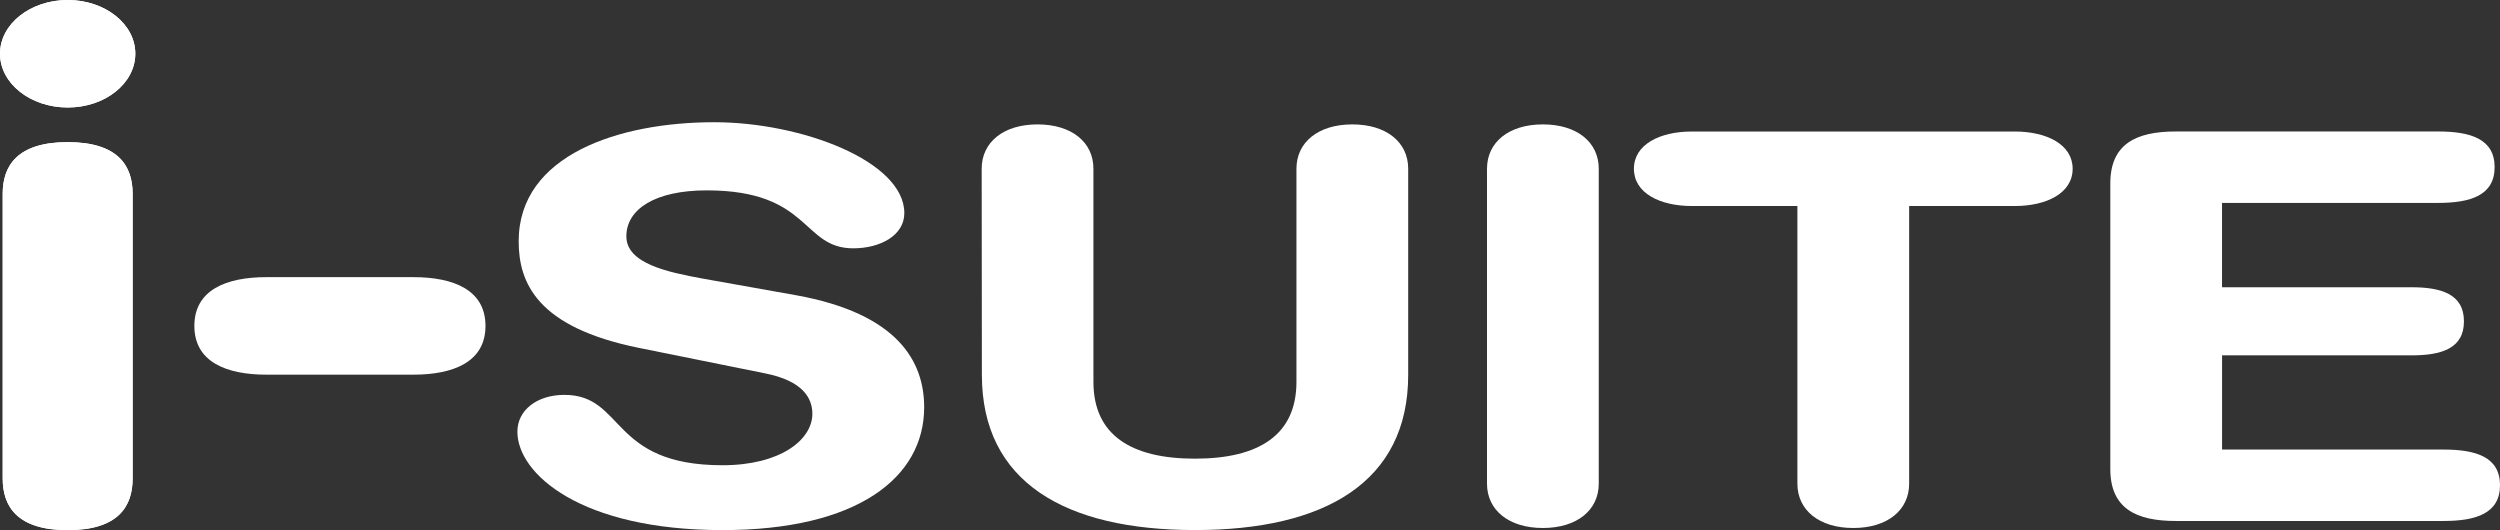
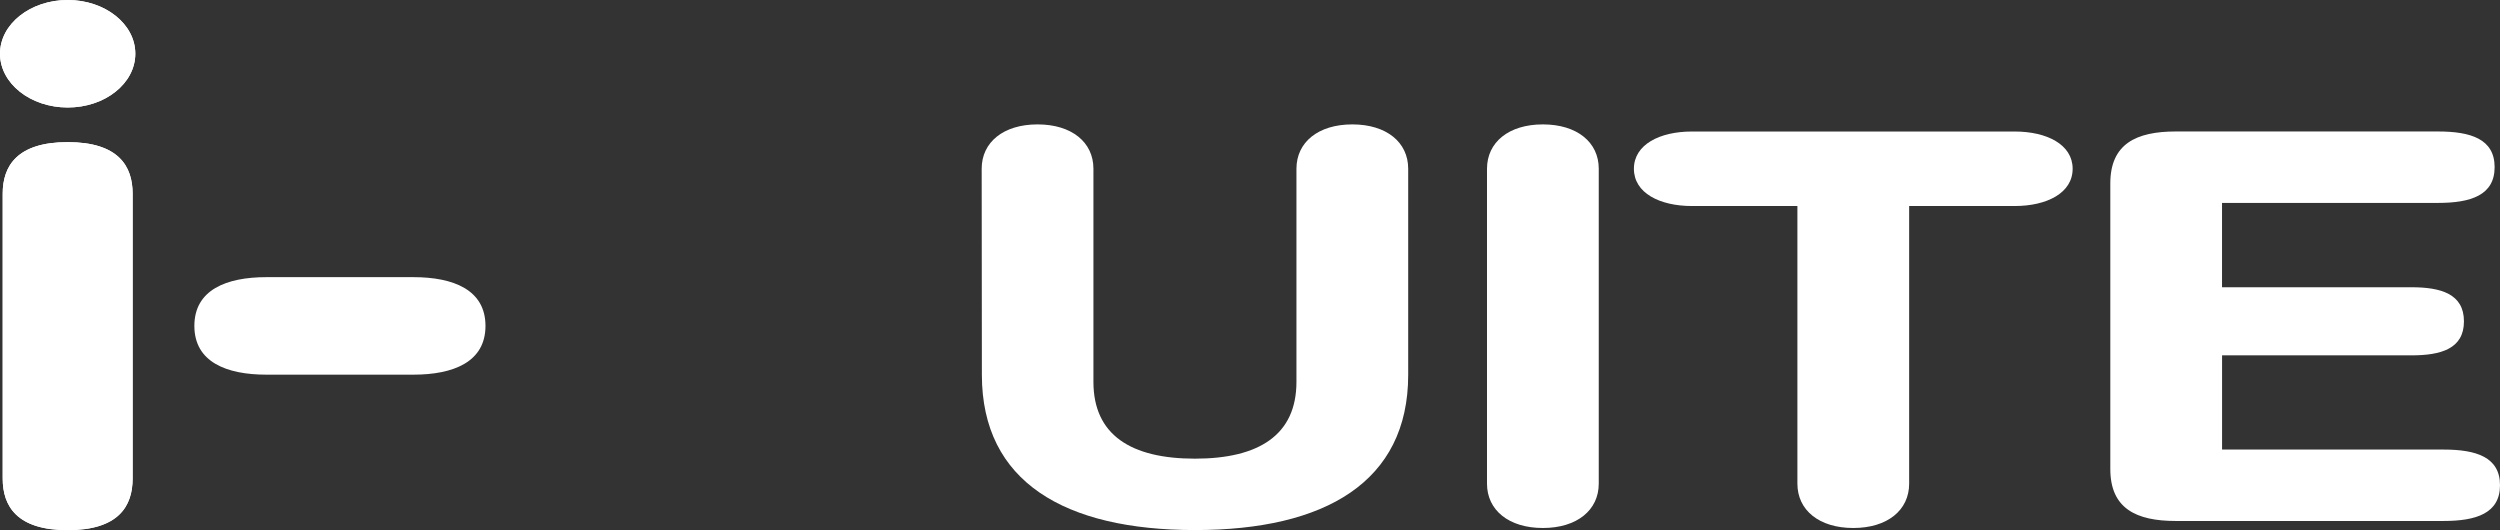
<svg xmlns="http://www.w3.org/2000/svg" width="120.802" height="25.617" viewBox="0 0 120.802 25.617">
  <rect x="0" y="0" width="120.802" height="25.617" fill="#333333" stroke="none" />
  <g id="Raggruppa_161" data-name="Raggruppa 161" transform="translate(0)">
    <path id="Tracciato_49" data-name="Tracciato 49" d="M183.372,464.389c0,1.435,1.464,2.6,3.272,2.6s3.267-1.165,3.267-2.6-1.464-2.594-3.267-2.594S183.372,462.955,183.372,464.389Zm.13,20.529c0,1.334.687,2.494,3.142,2.494s3.137-1.16,3.137-2.494V471.153c0-1.33-.687-2.49-3.137-2.49s-3.142,1.16-3.142,2.49Z" transform="translate(-183.372 -461.795)" fill="#fff" fill-rule="evenodd" />
    <path id="Tracciato_87" data-name="Tracciato 87" d="M183.372,464.389c0,1.435,1.464,2.6,3.272,2.6s3.267-1.165,3.267-2.6-1.464-2.594-3.267-2.594S183.372,462.955,183.372,464.389Zm.13,20.529c0,1.334.687,2.494,3.142,2.494s3.137-1.16,3.137-2.494V471.153c0-1.33-.687-2.49-3.137-2.49s-3.142,1.16-3.142,2.49Z" transform="translate(-183.372 -461.795)" fill="#fff" fill-rule="evenodd" />
    <path id="Tracciato_50" data-name="Tracciato 50" d="M205.713,488.685c-1.932,0-3.481.613-3.481,2.356s1.549,2.356,3.481,2.356h7.1c1.937,0,3.486-.613,3.486-2.356s-1.549-2.356-3.486-2.356Z" transform="translate(-192.84 -475.293)" fill="#fff" />
-     <path id="Tracciato_51" data-name="Tracciato 51" d="M242.626,481.209c-1.713-.314-3.685-.732-3.685-2.041s1.38-2.221,3.885-2.221c5.035,0,4.577,2.8,7.077,2.8,1.315,0,2.47-.628,2.47-1.7,0-2.51-4.97-4.393-9.188-4.393-4.572,0-9.447,1.569-9.447,5.752,0,2.012.891,4.154,5.8,5.15l6.091,1.23c1.843.363,2.3,1.2,2.3,1.957,0,1.256-1.544,2.486-4.343,2.486-5.468,0-4.711-3.4-7.639-3.4-1.315,0-2.271.733-2.271,1.779,0,2.036,3.063,4.755,9.91,4.755,6.519,0,9.746-2.534,9.746-5.936,0-2.2-1.255-4.522-6.19-5.413Z" transform="translate(-208.675 -467.748)" fill="#fff" />
    <path id="Tracciato_52" data-name="Tracciato 52" d="M278.642,485.966c0,5.179,4.014,7.5,10.3,7.5s10.3-2.326,10.3-7.5v-9.96c0-1.28-1.051-2.142-2.7-2.142s-2.7.862-2.7,2.142v10.3c0,2.56-1.808,3.71-4.905,3.71s-4.905-1.15-4.905-3.71v-10.3c0-1.28-1.05-2.142-2.7-2.142s-2.7.862-2.7,2.142Z" transform="translate(-231.197 -467.853)" fill="#fff" />
    <path id="Tracciato_53" data-name="Tracciato 53" d="M327.653,491.225c0,1.28,1.055,2.141,2.7,2.141s2.7-.861,2.7-2.141V476.006c0-1.28-1.051-2.142-2.7-2.142s-2.7.862-2.7,2.142Z" transform="translate(-255.8 -467.853)" fill="#fff" />
    <path id="Tracciato_54" data-name="Tracciato 54" d="M349.8,491.567c0,1.28,1.051,2.141,2.7,2.141s2.7-.861,2.7-2.141V478.15h5.1c1.549,0,2.8-.627,2.8-1.8s-1.249-1.8-2.8-1.8h-15.6c-1.548,0-2.8.627-2.8,1.8s1.25,1.8,2.8,1.8h5.1Z" transform="translate(-262.948 -468.195)" fill="#fff" />
    <path id="Tracciato_55" data-name="Tracciato 55" d="M388.132,490.859c0,1.907,1.25,2.51,3.162,2.51h12.938c1.579,0,2.73-.368,2.73-1.728s-1.151-1.723-2.73-1.723h-10.7v-4.552h9.153c1.415,0,2.535-.313,2.535-1.643s-1.12-1.648-2.535-1.648H393.53V478h10.438c1.579,0,2.734-.369,2.734-1.729s-1.155-1.723-2.734-1.723H391.294c-1.912,0-3.162.6-3.162,2.51Z" transform="translate(-286.16 -468.195)" fill="#fff" />
  </g>
</svg>